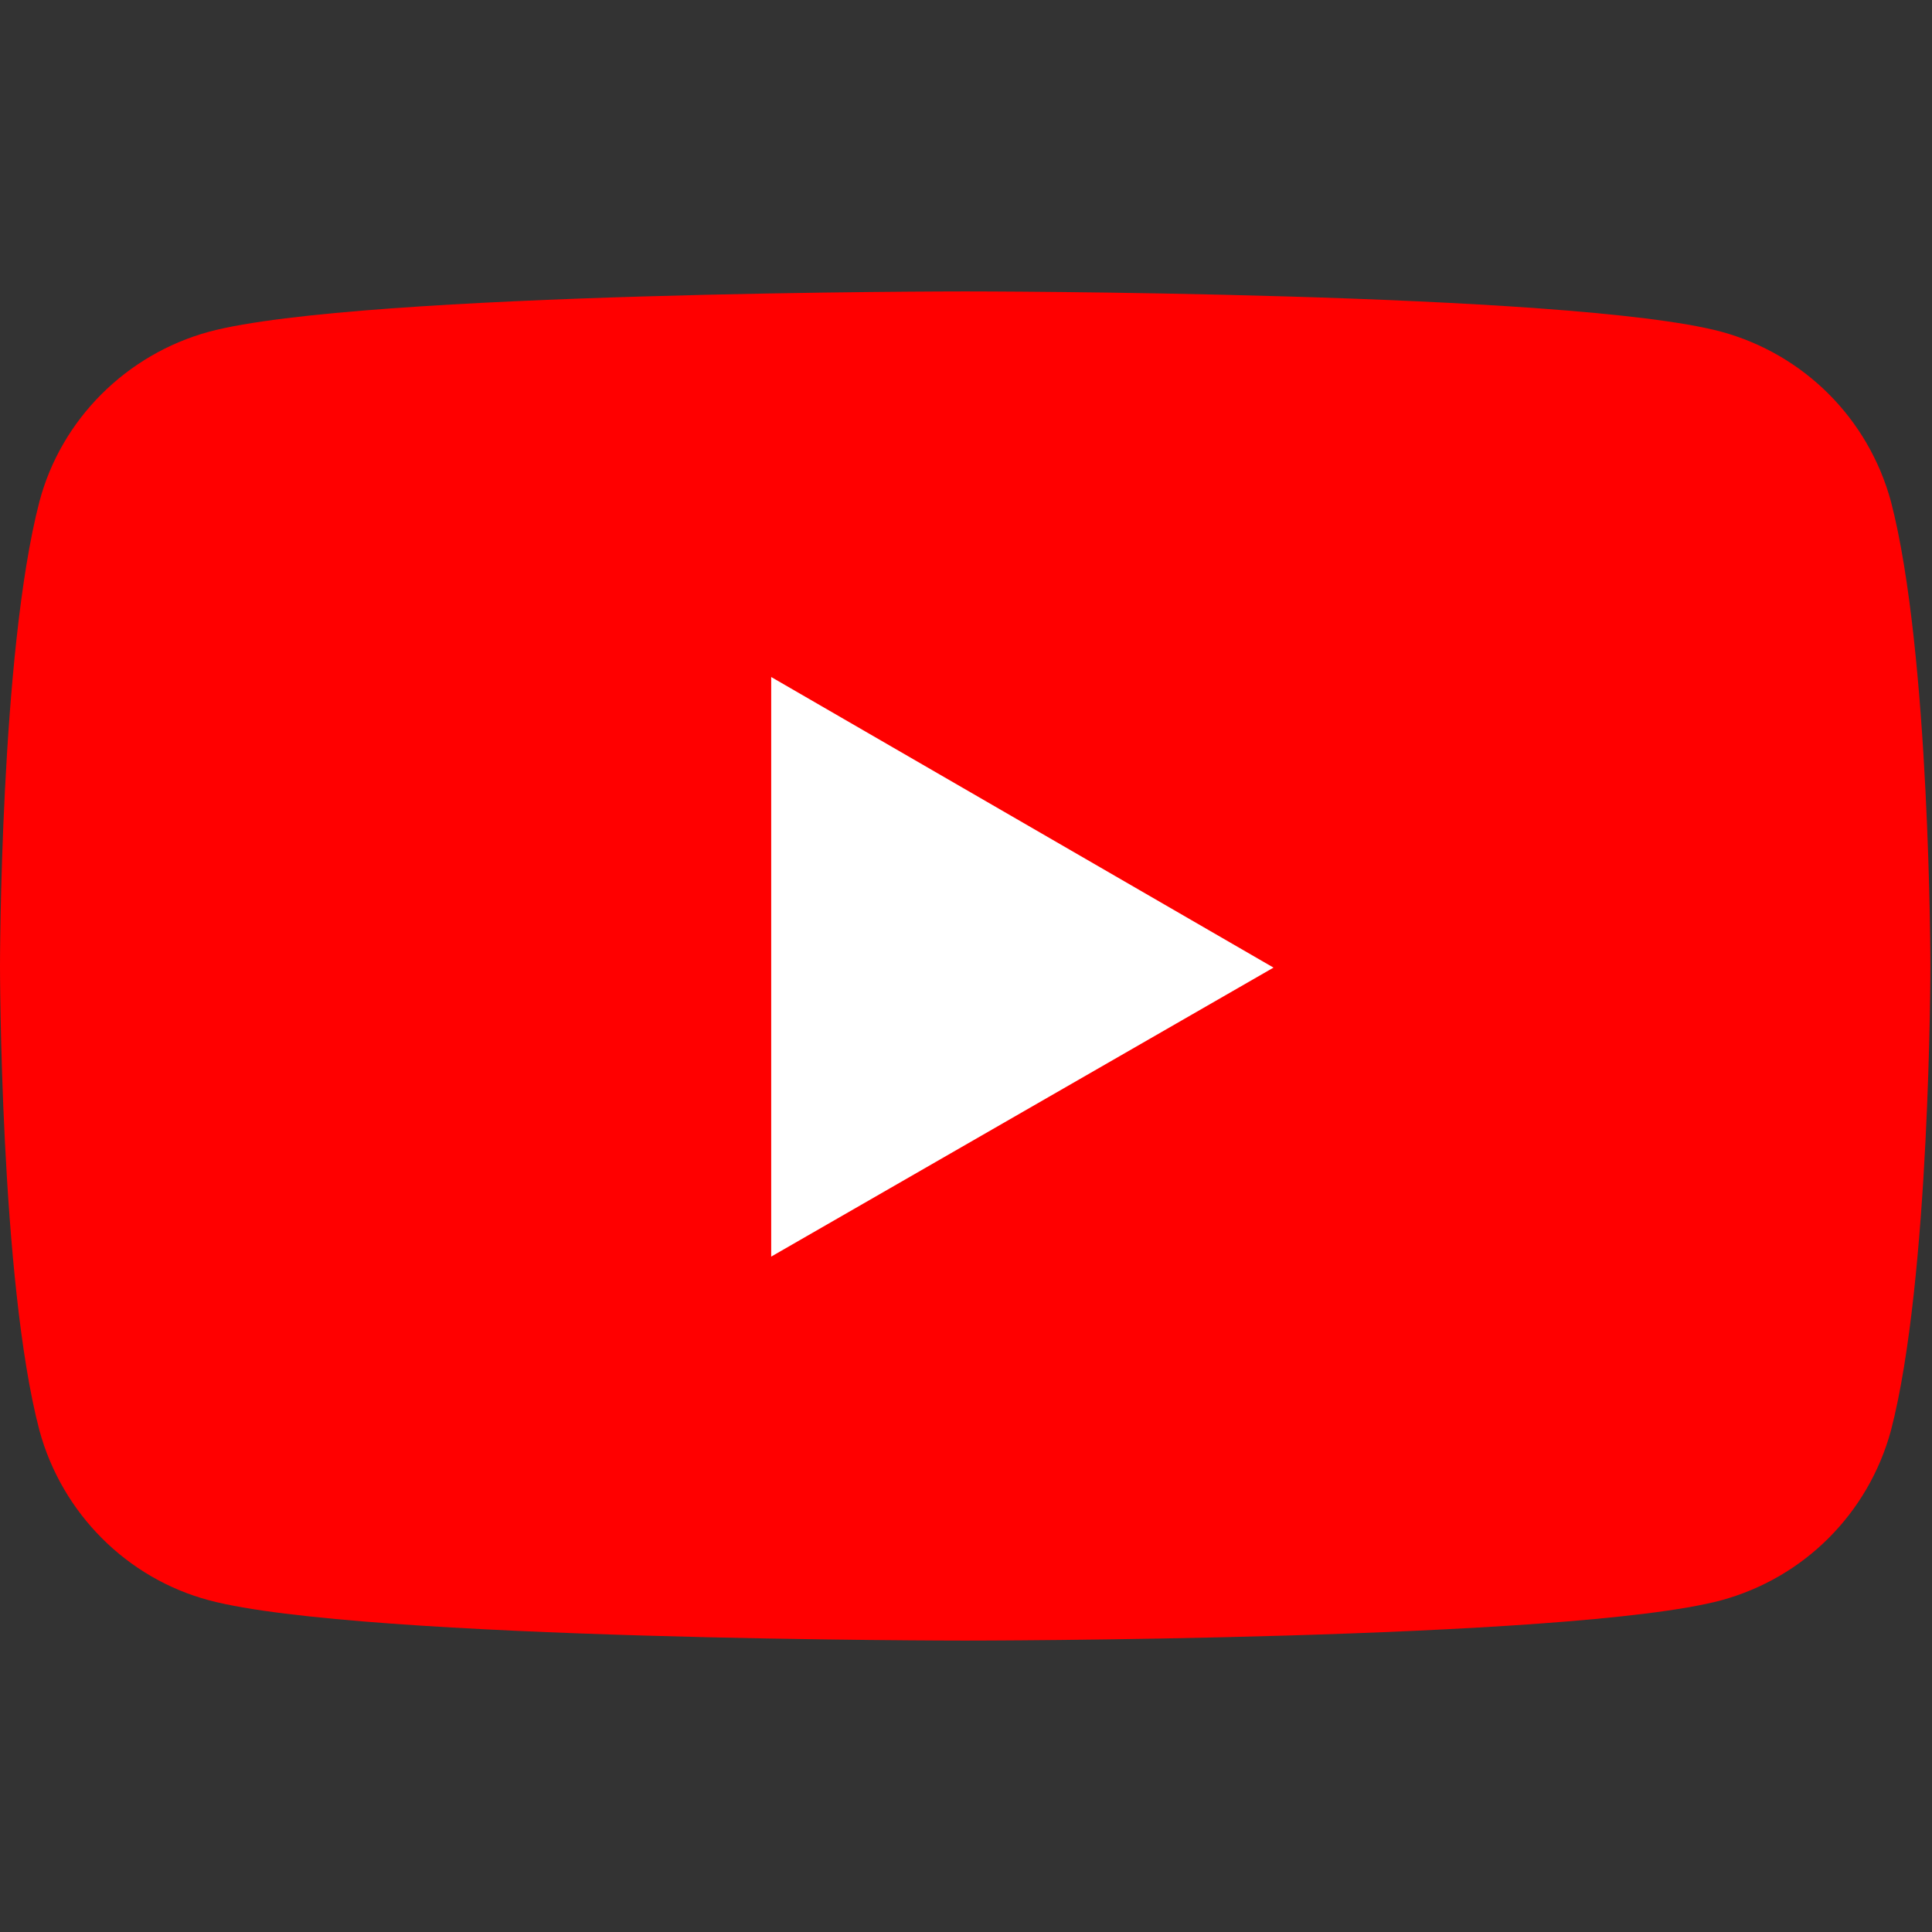
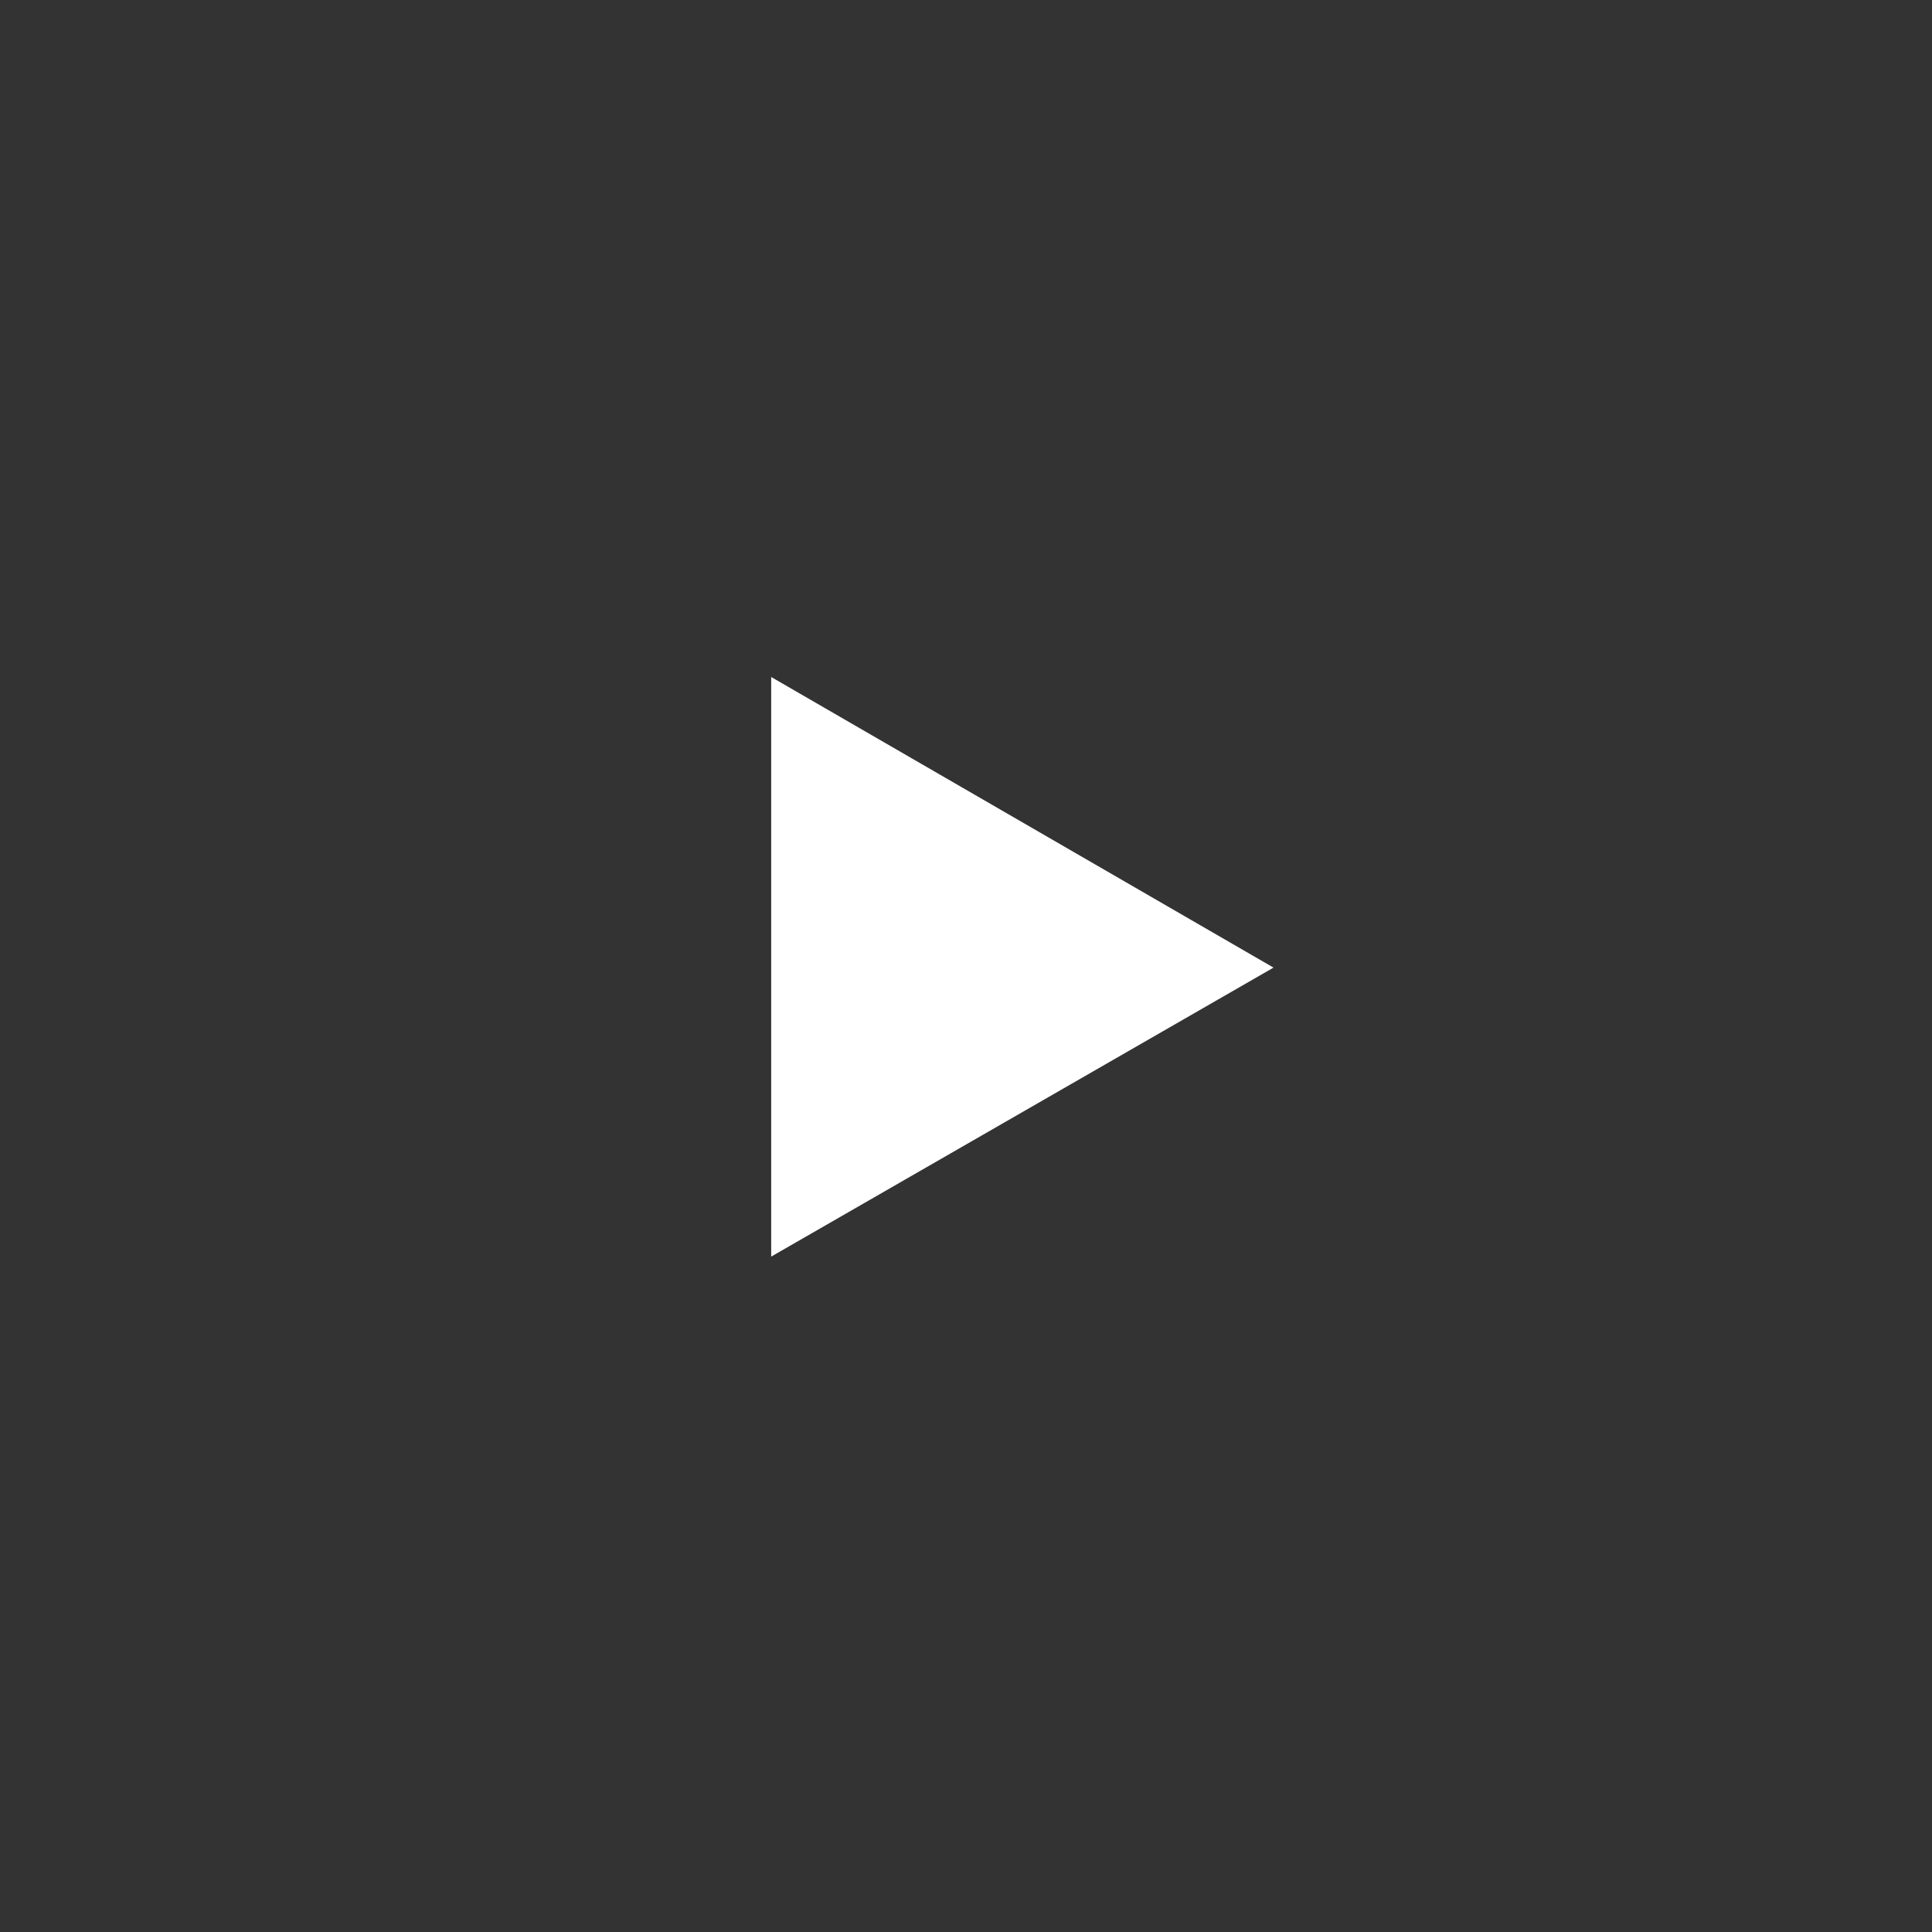
<svg xmlns="http://www.w3.org/2000/svg" id="_Слой_1" data-name="Слой_1" version="1.1" viewBox="0 0 24 24">
  <rect x="0" y="0" width="24" height="24" fill="#333333" stroke="none" />
  <defs>
    <style>
      .st0 {
        fill: #fff;
      }

      .st1 {
        fill: red;
      }
    </style>
  </defs>
-   <path class="st1" d="M23.49,6.23c-.28-1.03-1.08-1.83-2.11-2.11-1.88-.5-9.39-.5-9.39-.5,0,0-7.51,0-9.39.5-1.03.28-1.84,1.09-2.11,2.11C0,8.11,0,12,0,12,0,12,0,15.91.49,17.77c.28,1.03,1.09,1.84,2.11,2.11,1.88.5,9.39.5,9.39.5,0,0,7.51,0,9.39-.5,1.03-.28,1.83-1.08,2.11-2.11.49-1.88.49-5.77.49-5.77,0,0,0-3.89-.49-5.77Z" />
-   <path class="st0" d="M9.58,15.61l6.24-3.59-6.24-3.61v7.21h0Z" />
+   <path class="st0" d="M9.58,15.61l6.24-3.59-6.24-3.61v7.21h0" />
</svg>